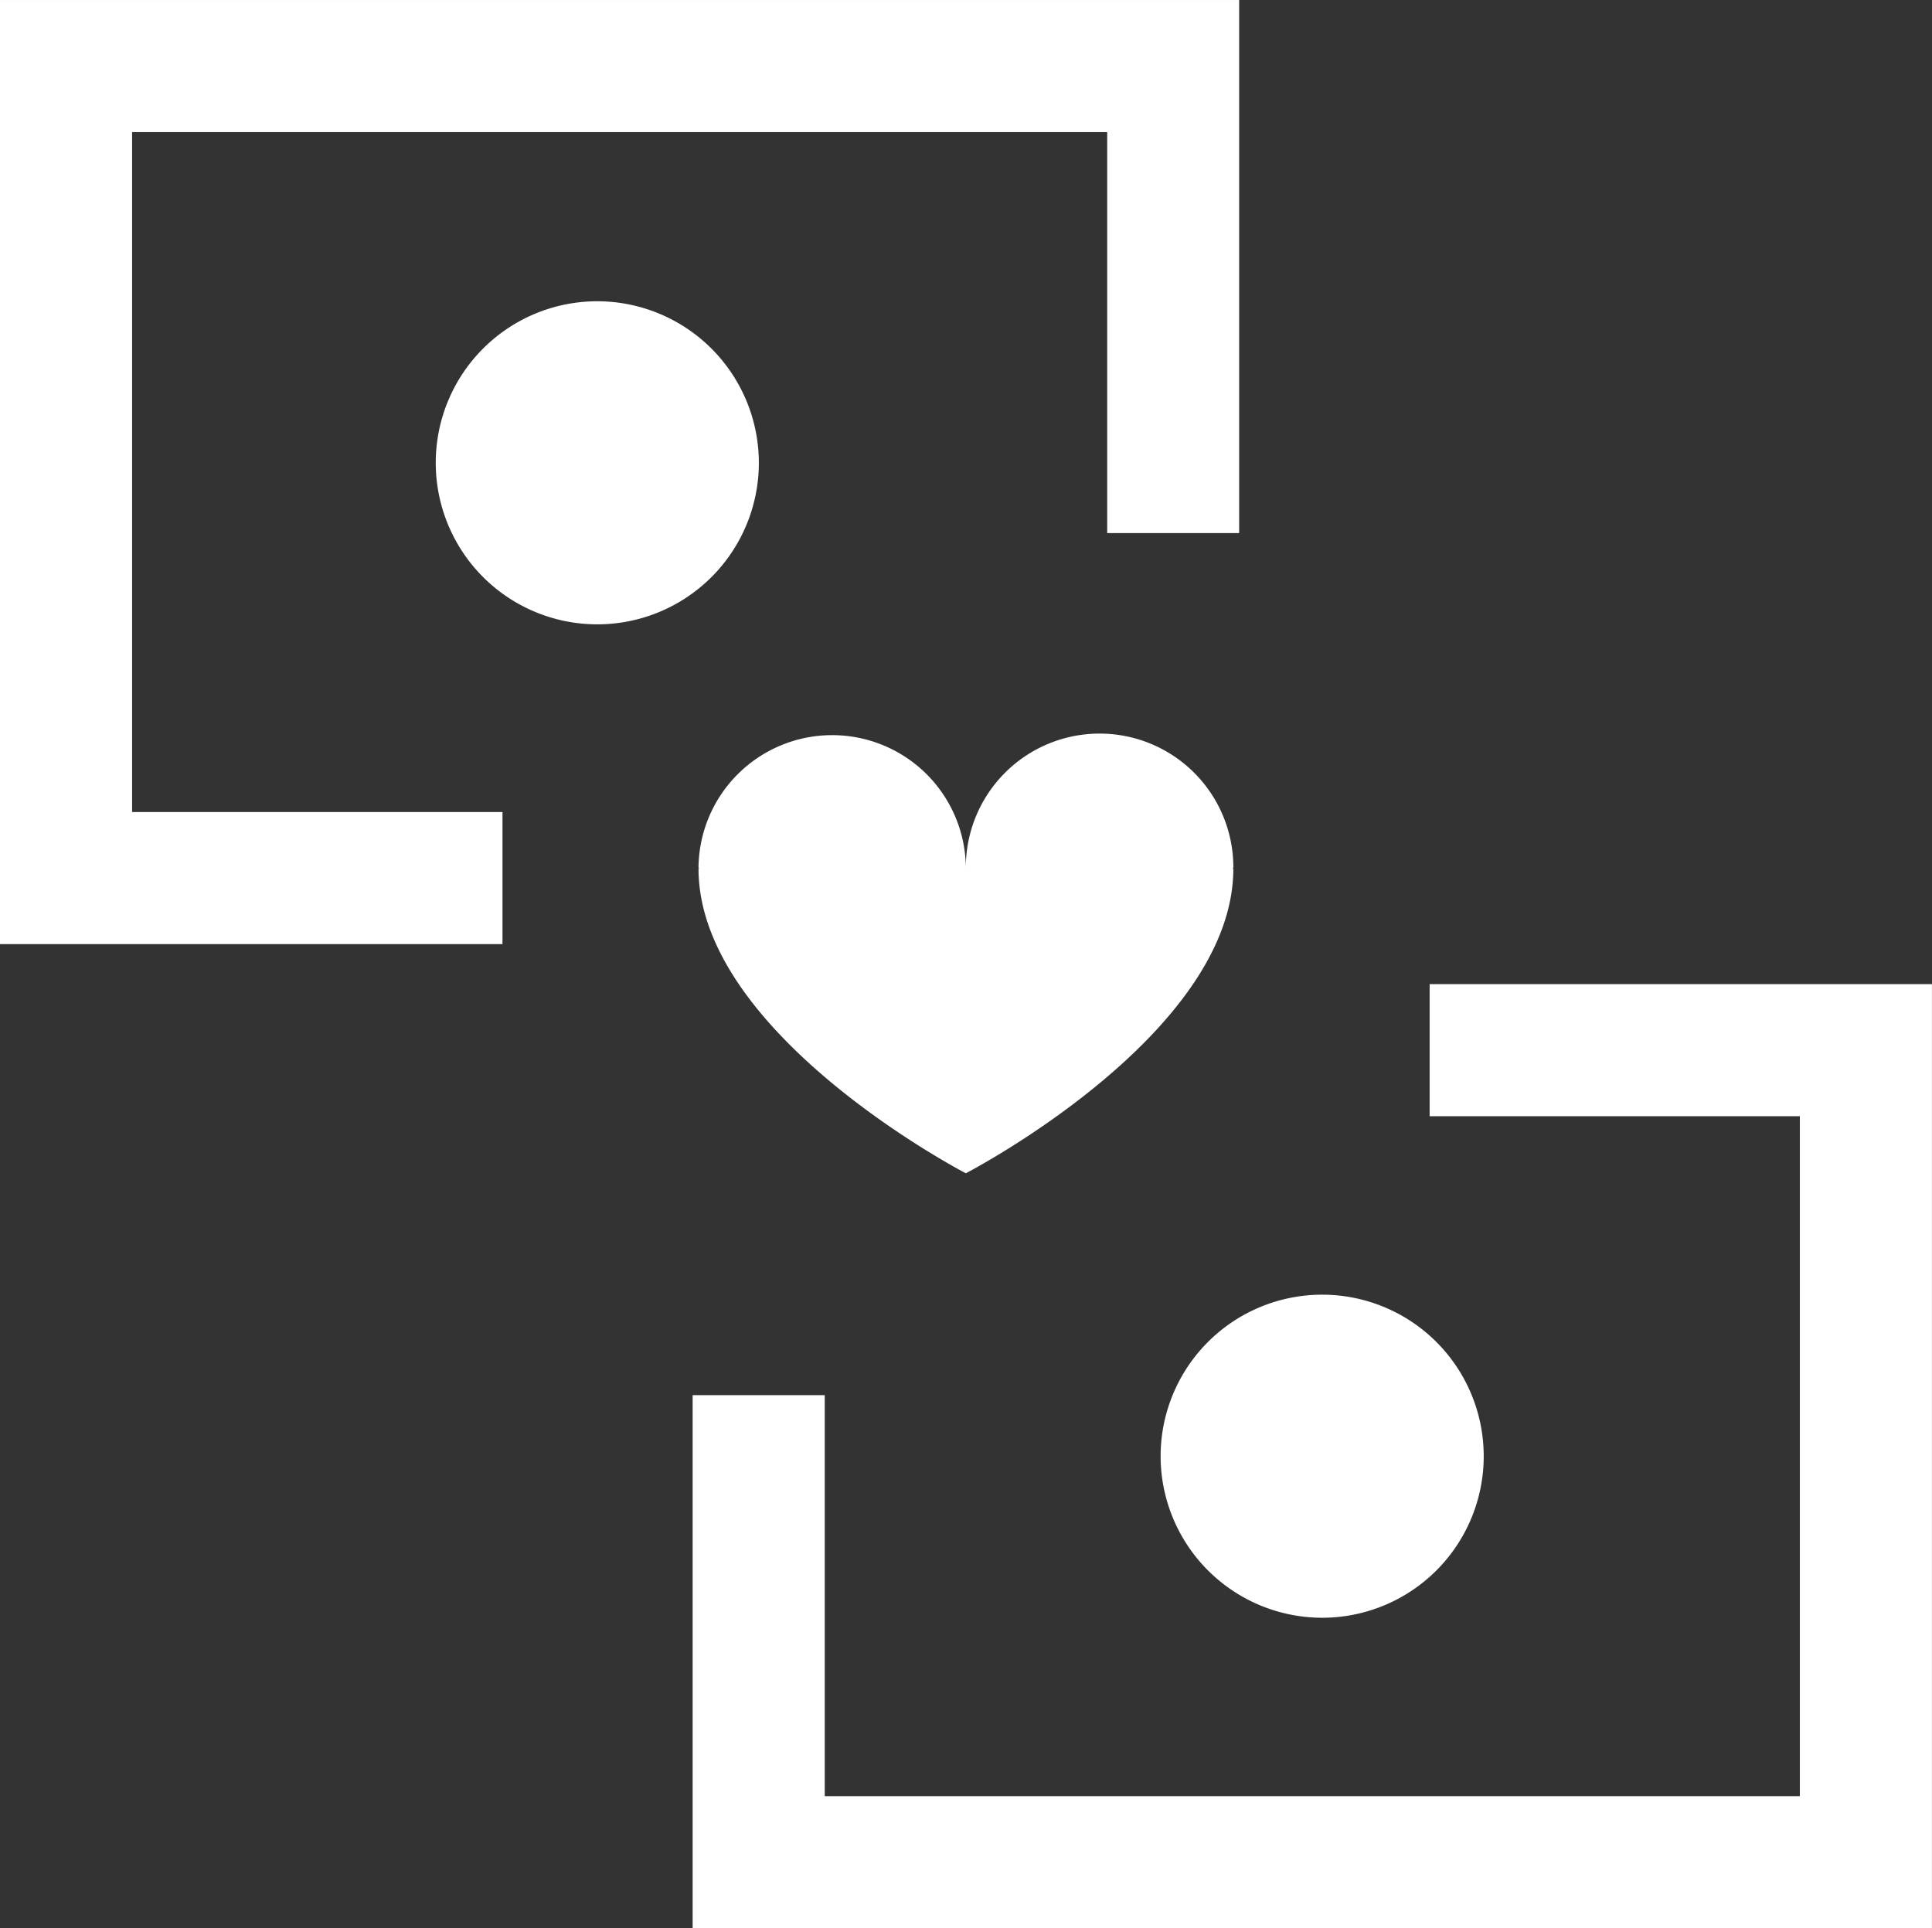
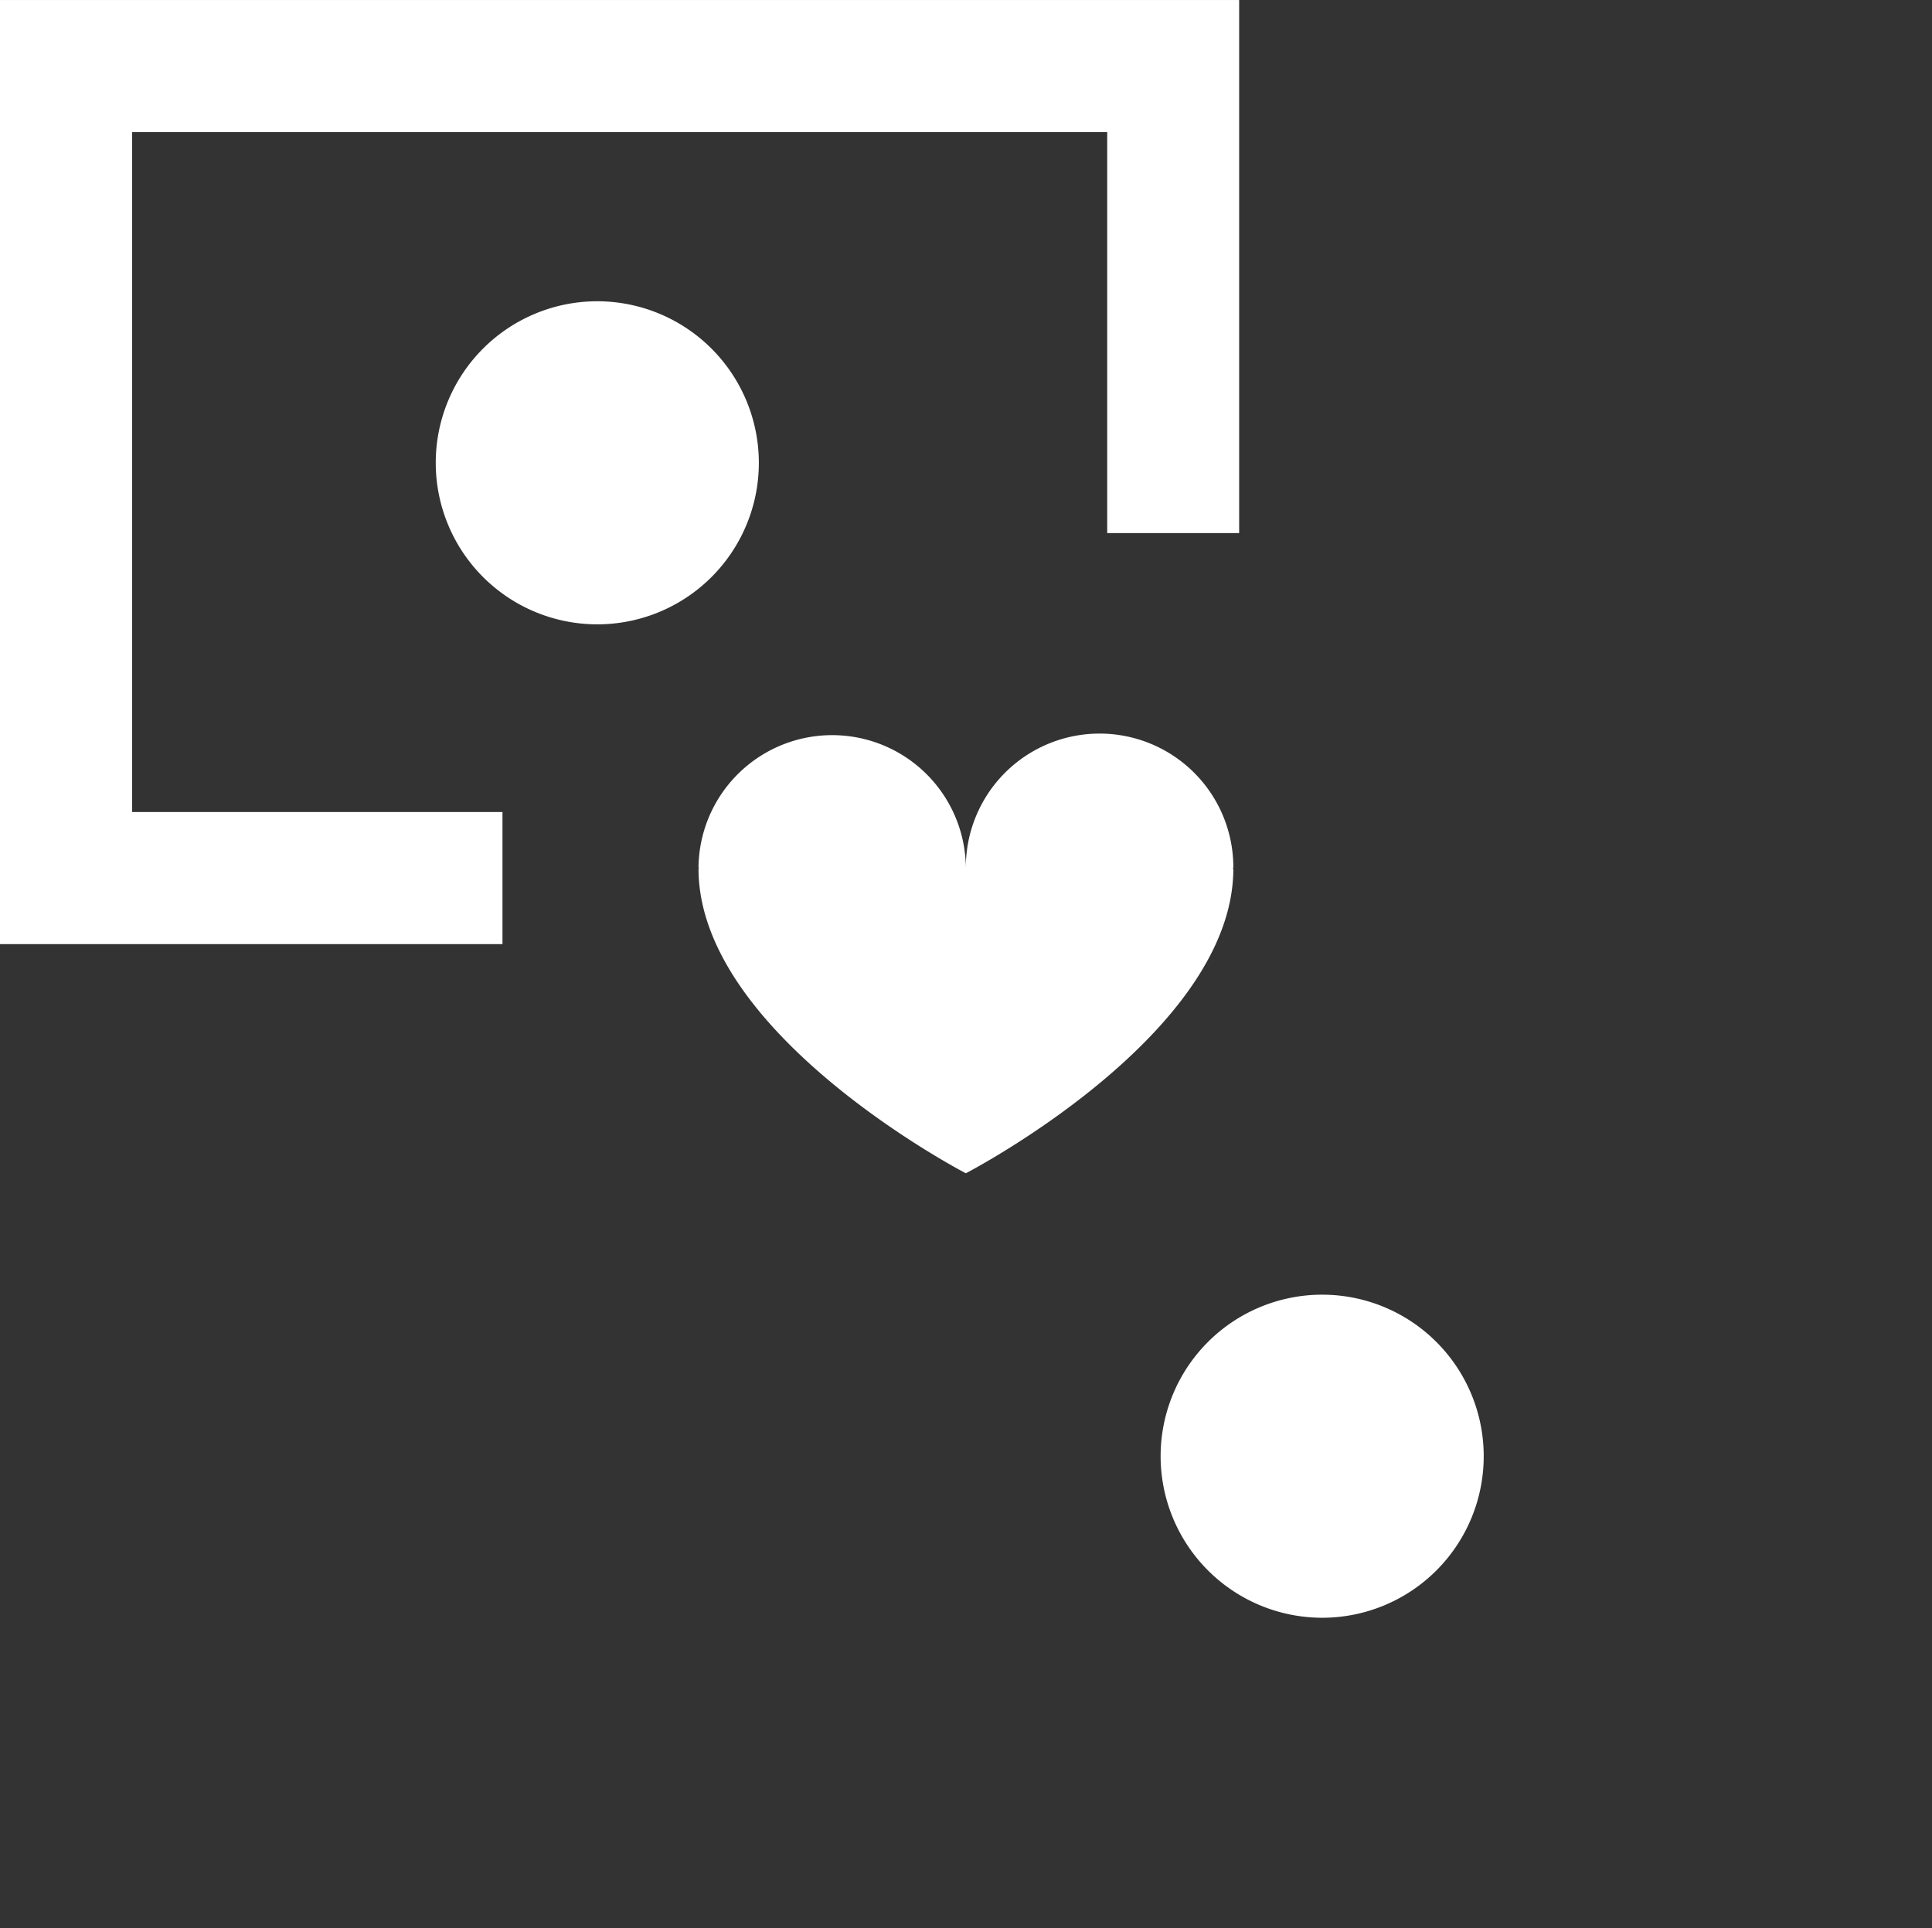
<svg xmlns="http://www.w3.org/2000/svg" id="グループ_4568" data-name="グループ 4568" width="117.343" height="117.123" viewBox="0 0 117.343 117.123">
  <rect x="0" y="0" width="117.343" height="117.123" fill="#333333" stroke="none" />
  <defs>
    <clipPath id="clip-path">
      <rect id="長方形_8792" data-name="長方形 8792" width="117.343" height="117.123" fill="none" />
    </clipPath>
  </defs>
  <path id="パス_3896" data-name="パス 3896" d="M0,0V57.345H30.519V49.322H8.023V8.023H67.248V32.379h8.014V0Z" transform="translate(0 0.001)" fill="#fff" />
-   <path id="パス_3897" data-name="パス 3897" d="M49.172,6.266v8.023H71.658v41.3H12.433V31.232H4.41V63.611H79.681V6.266Z" transform="translate(37.659 53.511)" fill="#fff" />
  <g id="グループ_4567" data-name="グループ 4567" transform="translate(0 0)">
    <g id="グループ_4566" data-name="グループ 4566" clip-path="url(#clip-path)">
      <path id="パス_3898" data-name="パス 3898" d="M22.4,11.735a9.812,9.812,0,1,1-9.817-9.817A9.82,9.82,0,0,1,22.4,11.735" transform="translate(23.69 16.381)" fill="#fff" />
      <path id="パス_3899" data-name="パス 3899" d="M7.389,18.059a9.812,9.812,0,1,1,9.817,9.817,9.82,9.82,0,0,1-9.817-9.817" transform="translate(63.103 70.388)" fill="#fff" />
      <path id="パス_3900" data-name="パス 3900" d="M36.931,12.79a8.123,8.123,0,0,0-16.247,0,8.119,8.119,0,0,0-16.237,0l.029.086-.029-.01c0,10.093,16.237,18.508,16.237,18.508s16.247-8.414,16.247-18.508l-.038.01.038-.086" transform="translate(37.978 39.892)" fill="#fff" />
    </g>
  </g>
</svg>